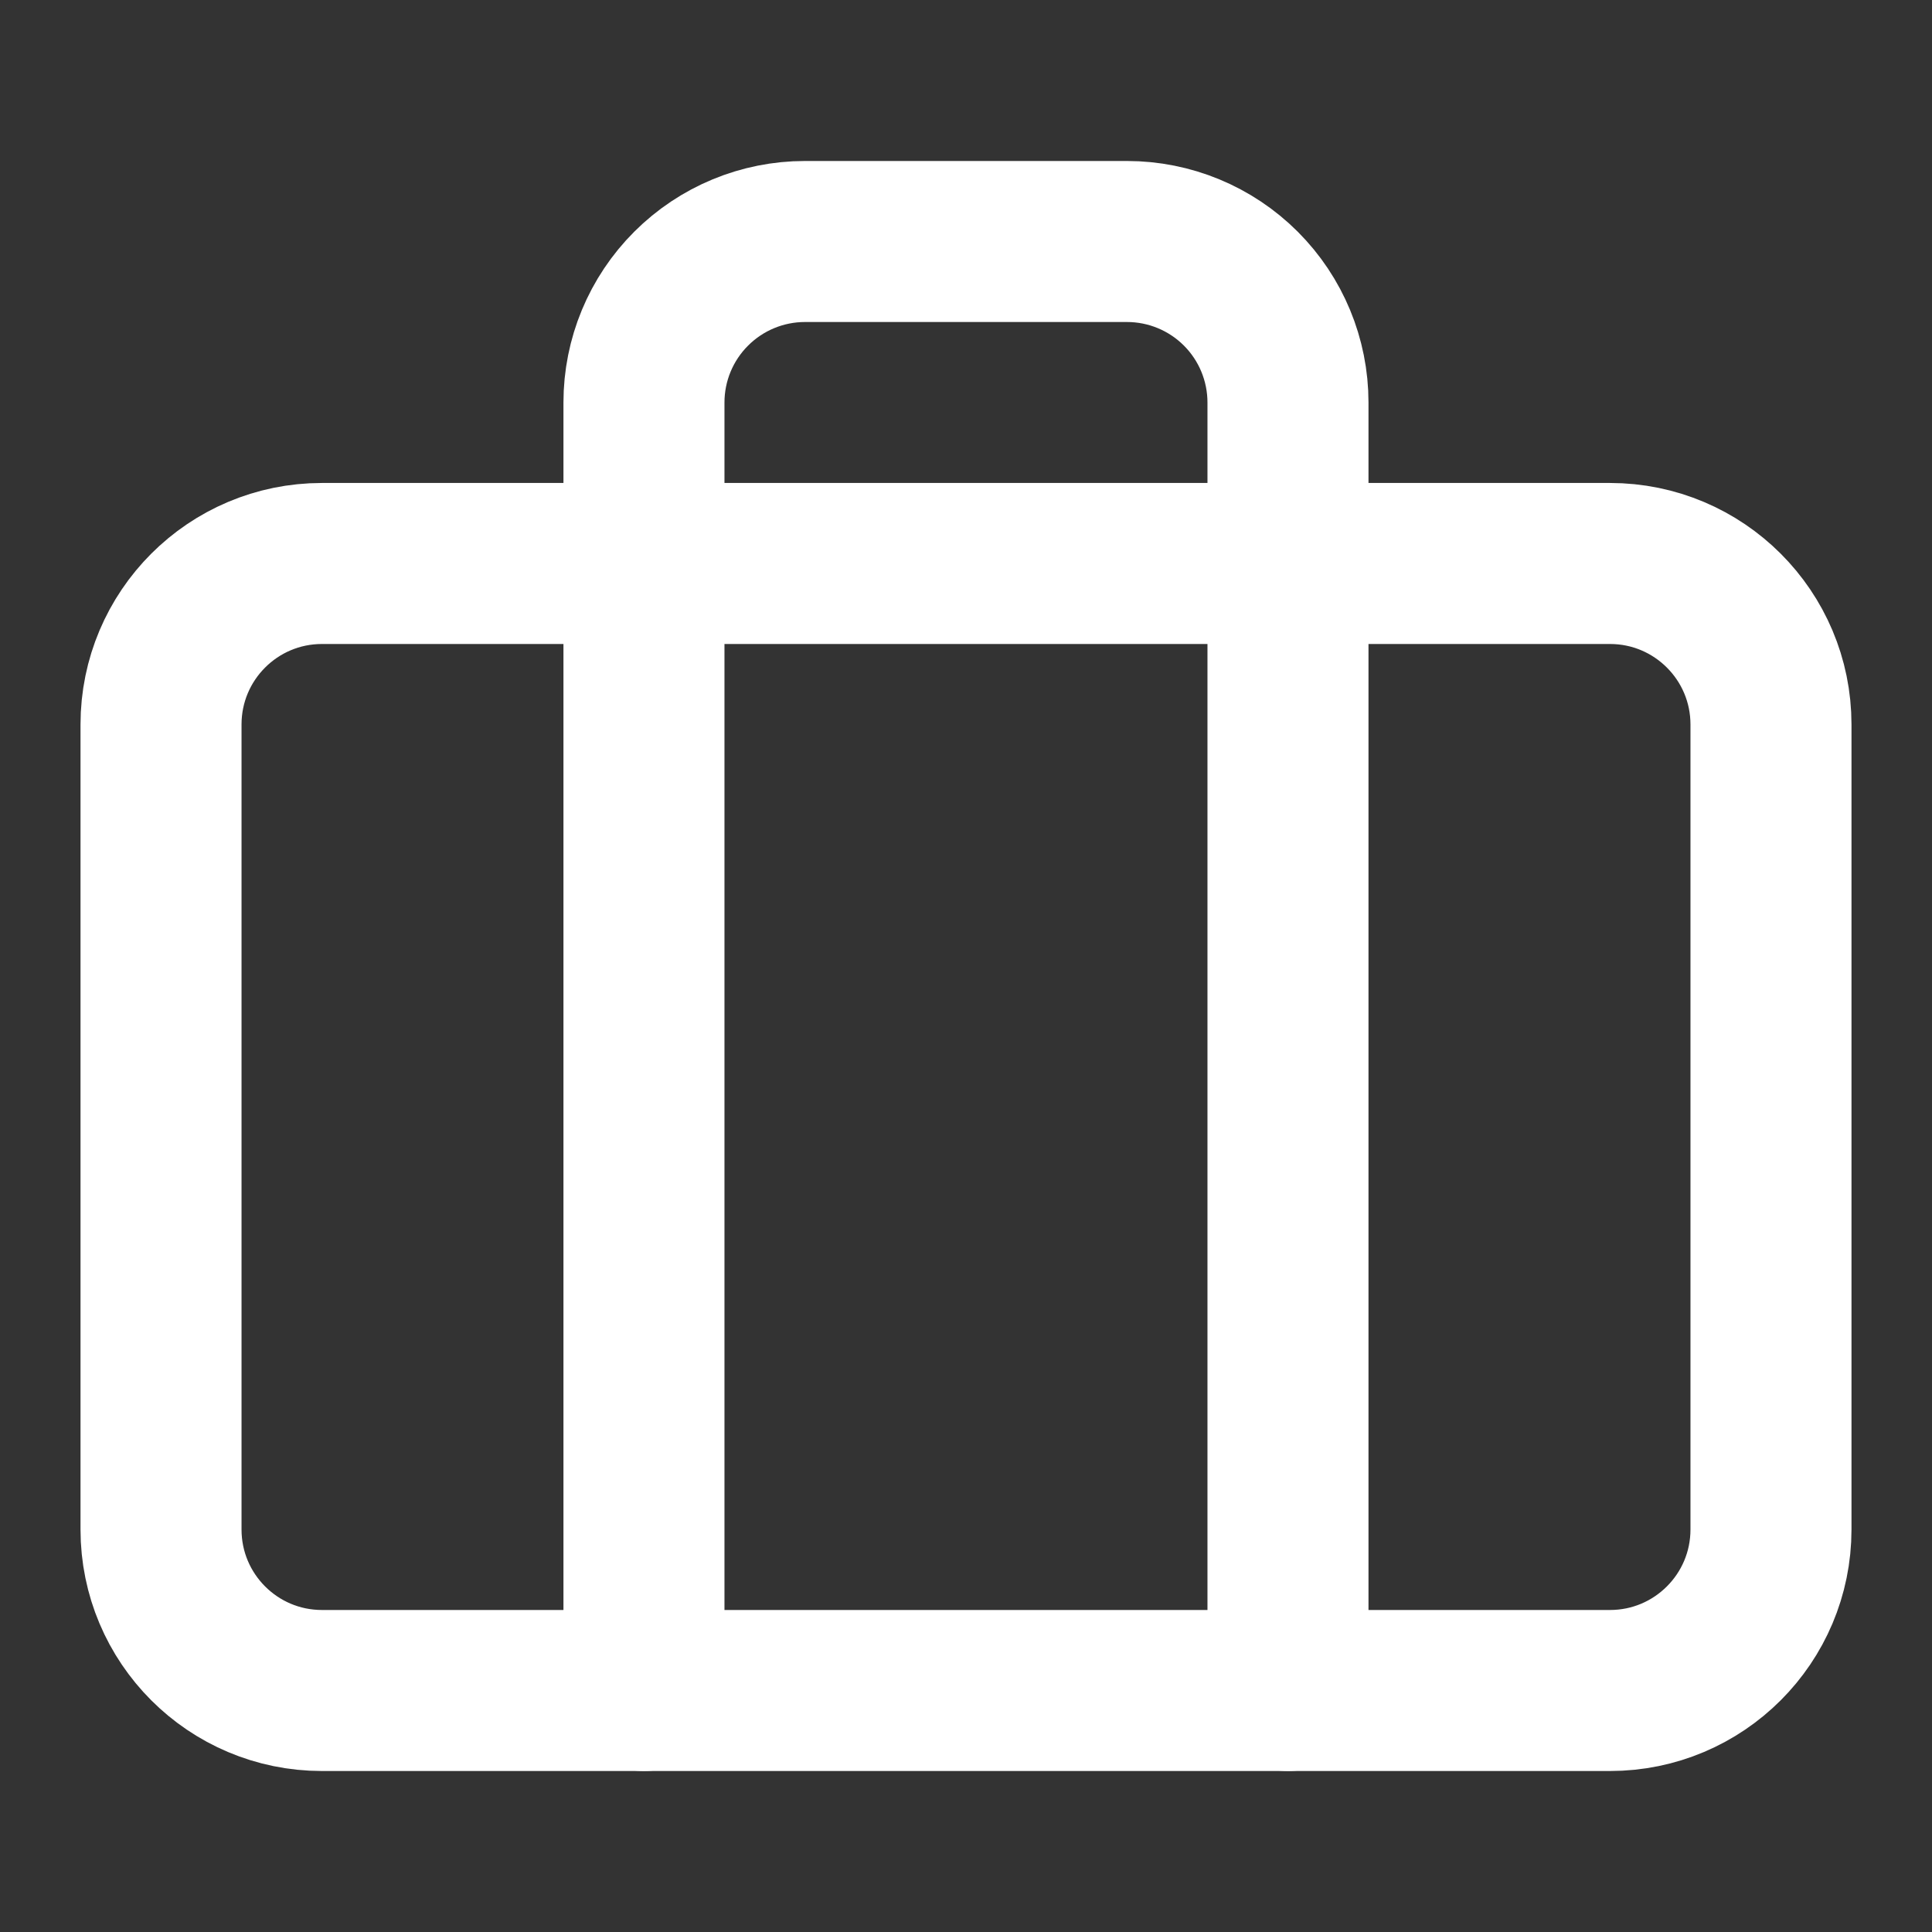
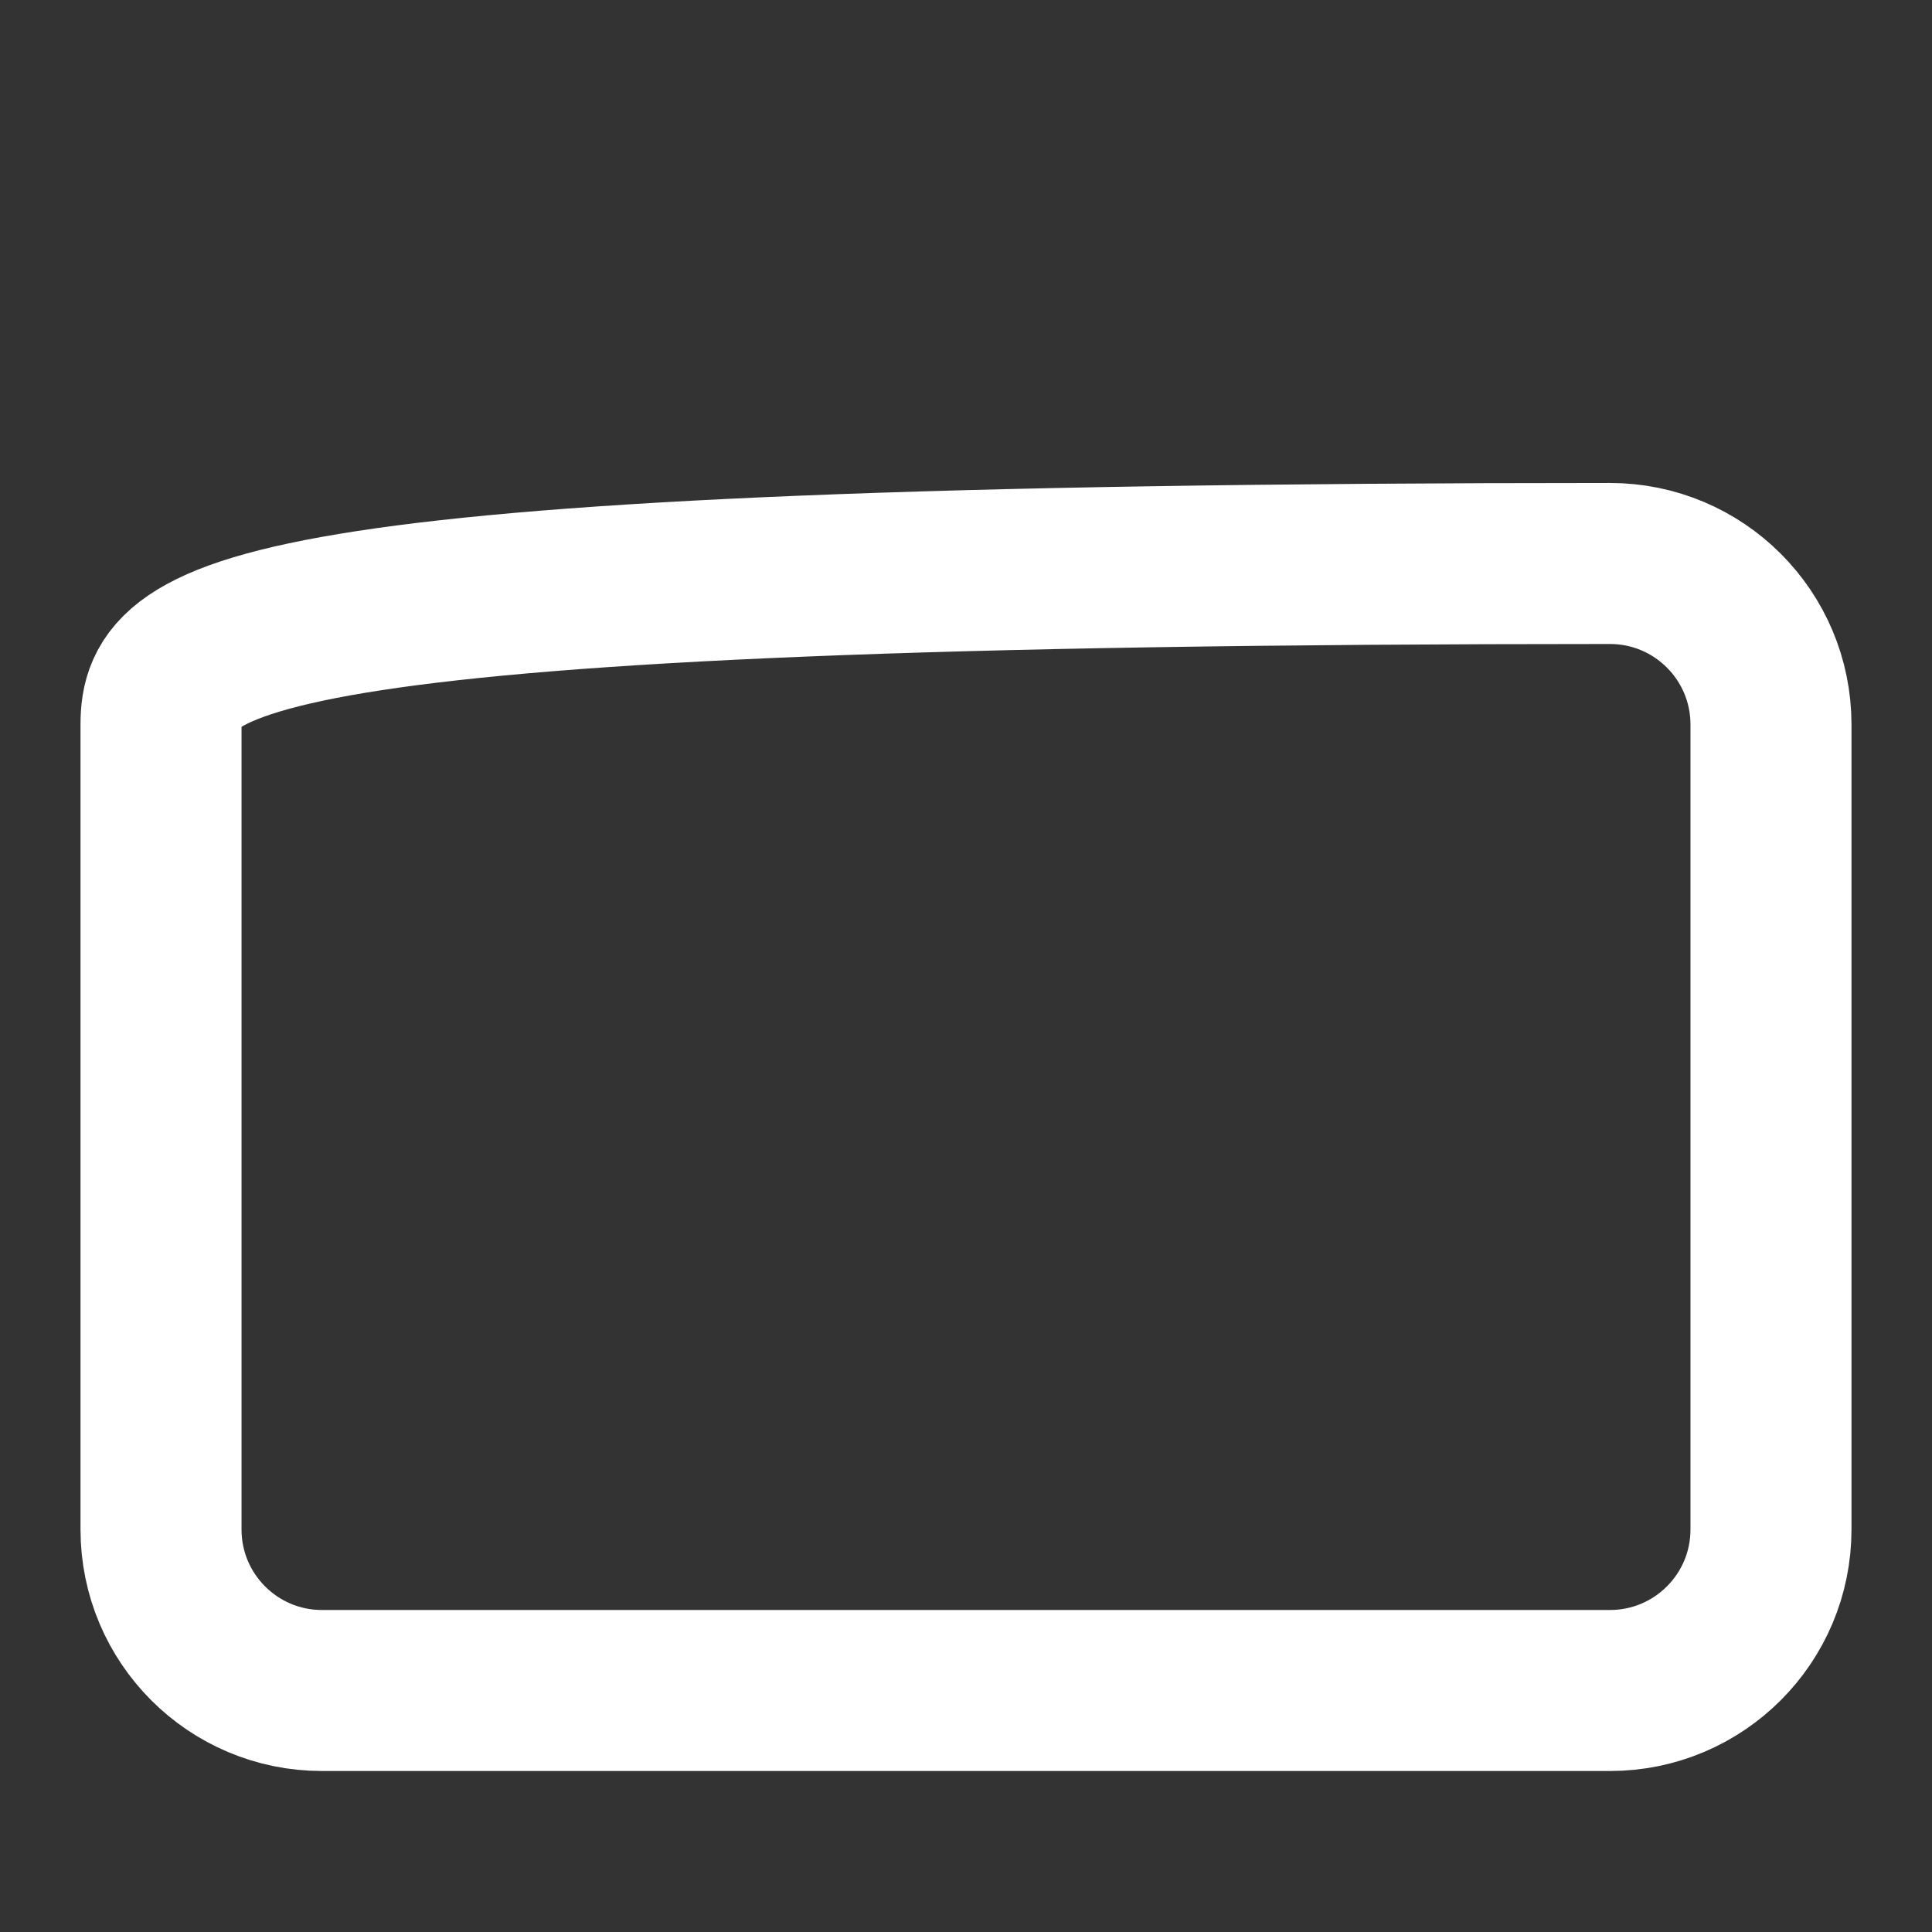
<svg xmlns="http://www.w3.org/2000/svg" width="32" height="32" viewBox="0 0 32 32" fill="none">
  <rect x="0" y="0" width="32" height="32" fill="#333333" stroke="none" />
-   <path d="M26.666 9.333H5.333C3.86 9.333 2.667 10.527 2.667 12V25.333C2.667 26.806 3.86 28 5.333 28H26.666C28.139 28 29.333 26.806 29.333 25.333V12C29.333 10.527 28.139 9.333 26.666 9.333Z" stroke="white" stroke-width="2.667" stroke-linecap="round" stroke-linejoin="round" />
-   <path d="M21.333 28V6.667C21.333 5.959 21.052 5.281 20.552 4.781C20.052 4.281 19.374 4 18.666 4H13.333C12.626 4 11.948 4.281 11.448 4.781C10.947 5.281 10.666 5.959 10.666 6.667V28" stroke="white" stroke-width="2.667" stroke-linecap="round" stroke-linejoin="round" />
+   <path d="M26.666 9.333C3.86 9.333 2.667 10.527 2.667 12V25.333C2.667 26.806 3.86 28 5.333 28H26.666C28.139 28 29.333 26.806 29.333 25.333V12C29.333 10.527 28.139 9.333 26.666 9.333Z" stroke="white" stroke-width="2.667" stroke-linecap="round" stroke-linejoin="round" />
</svg>